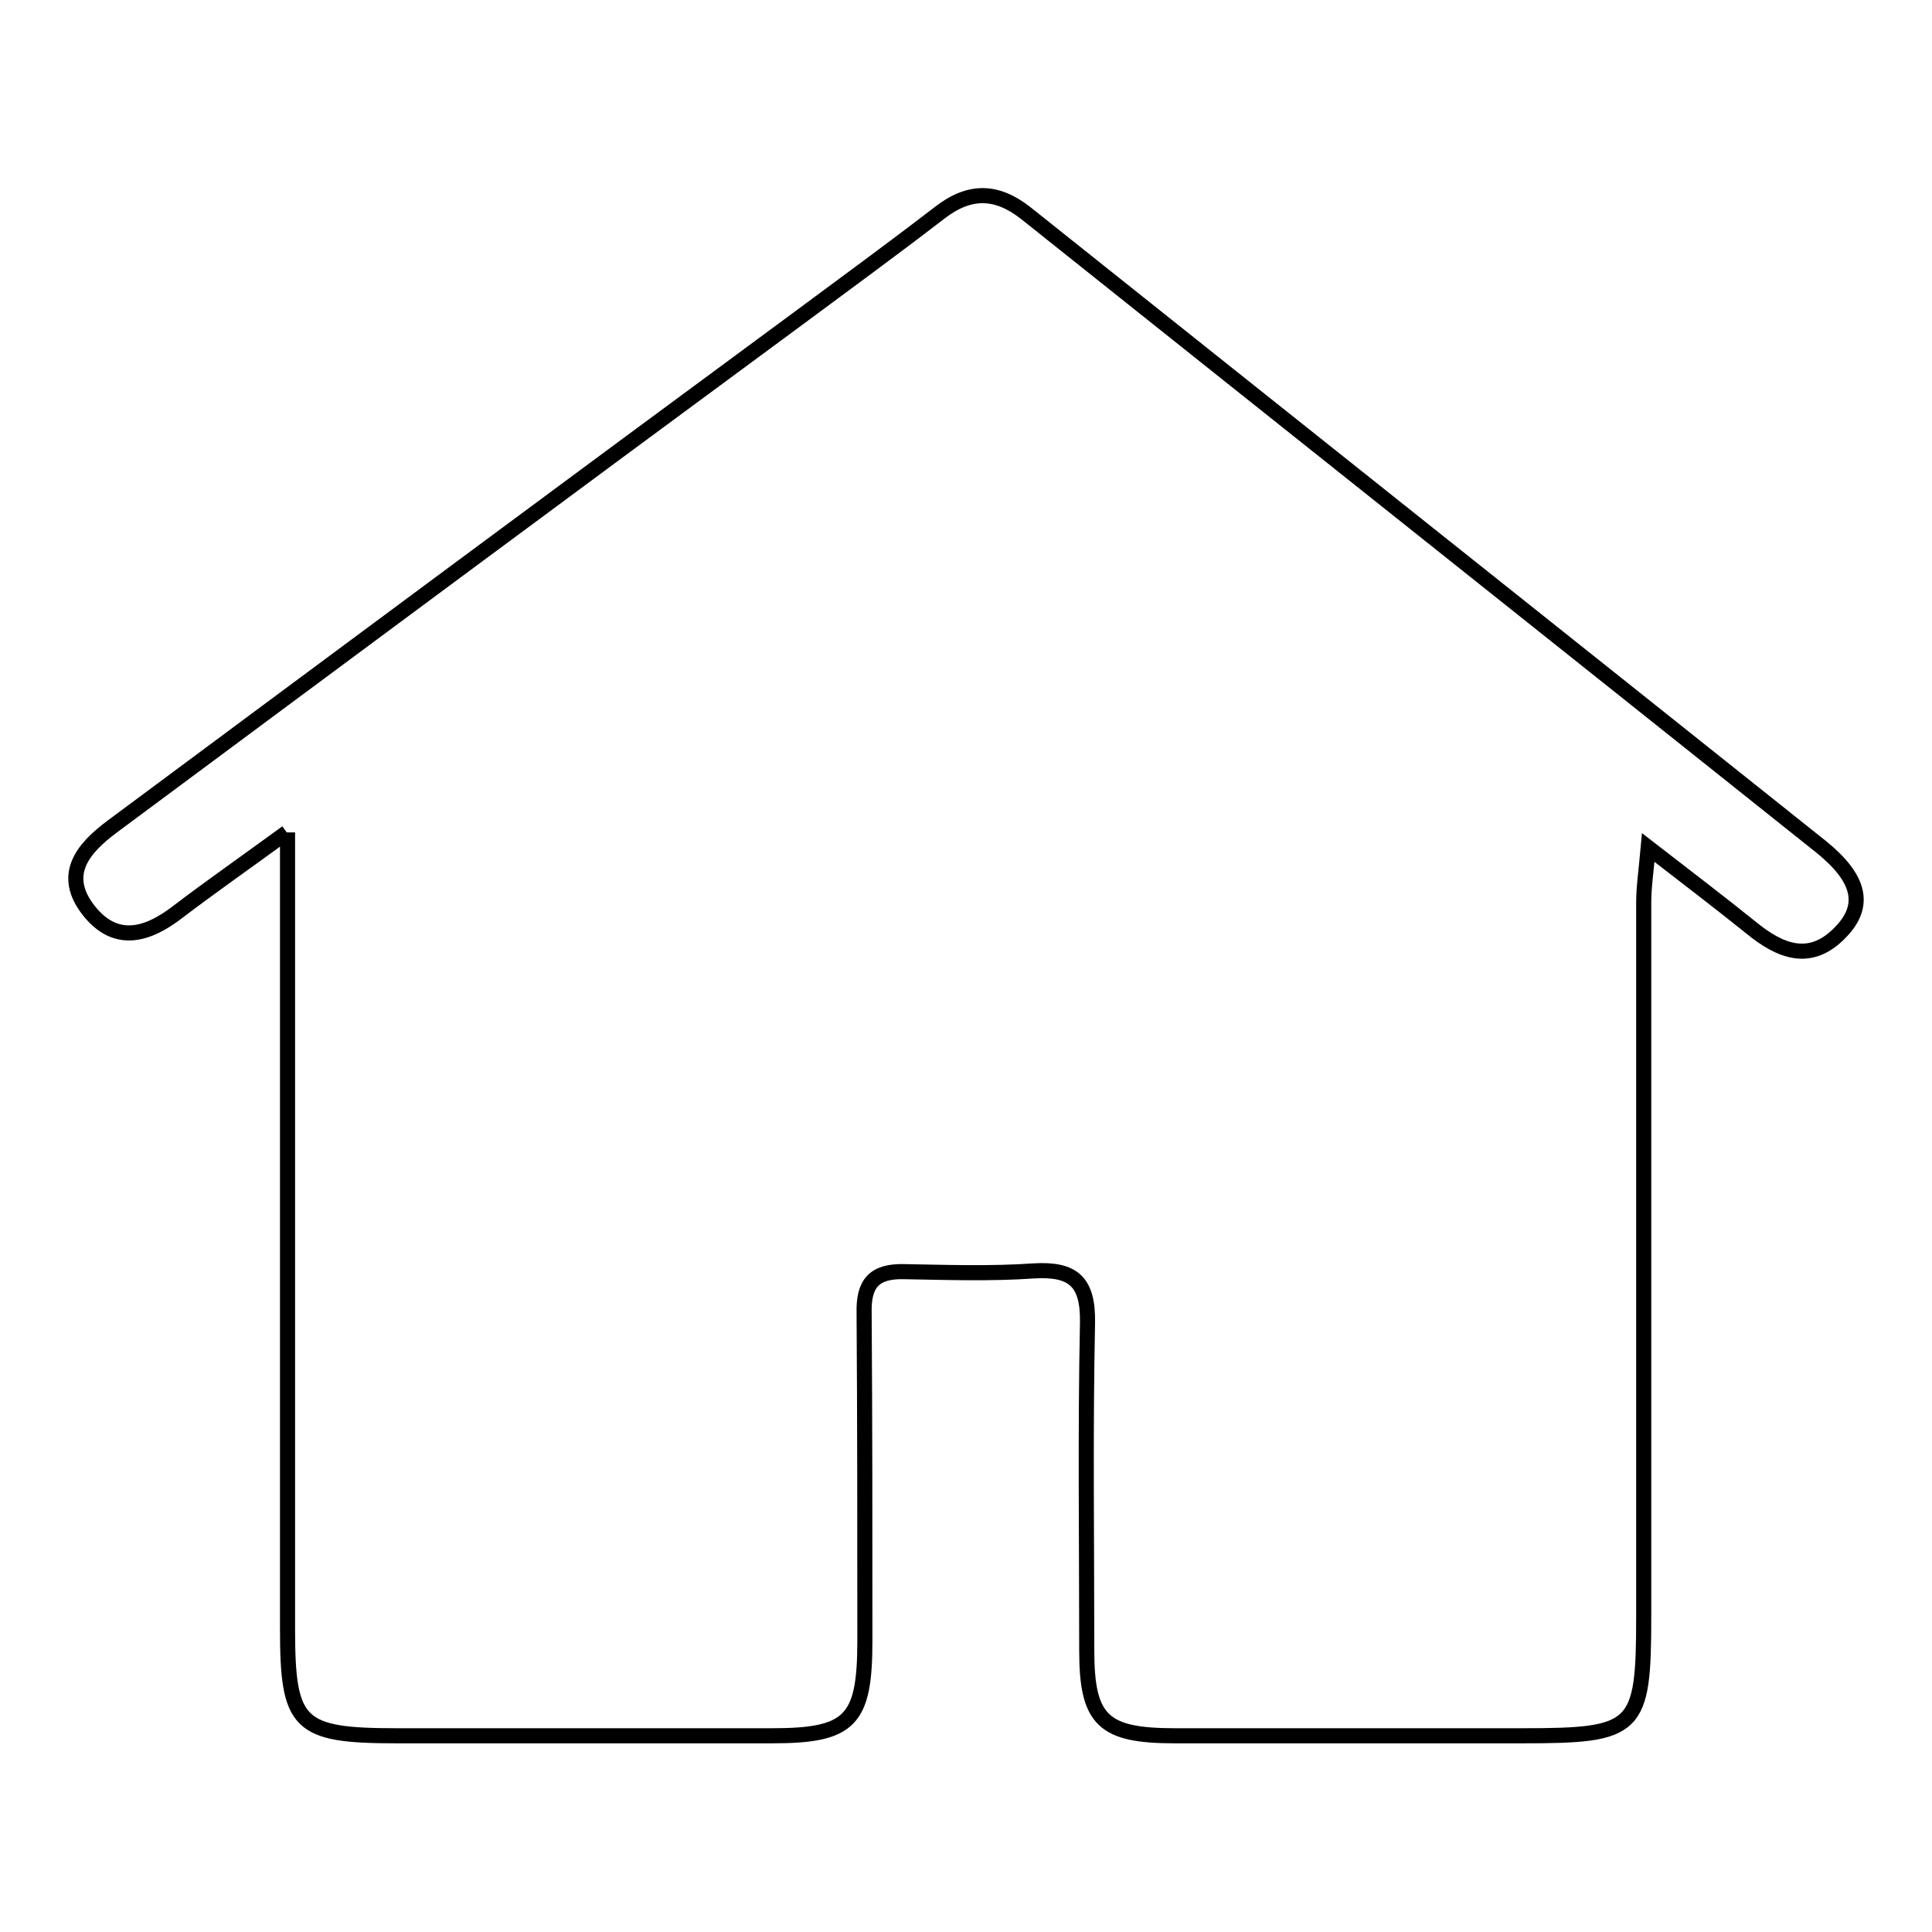
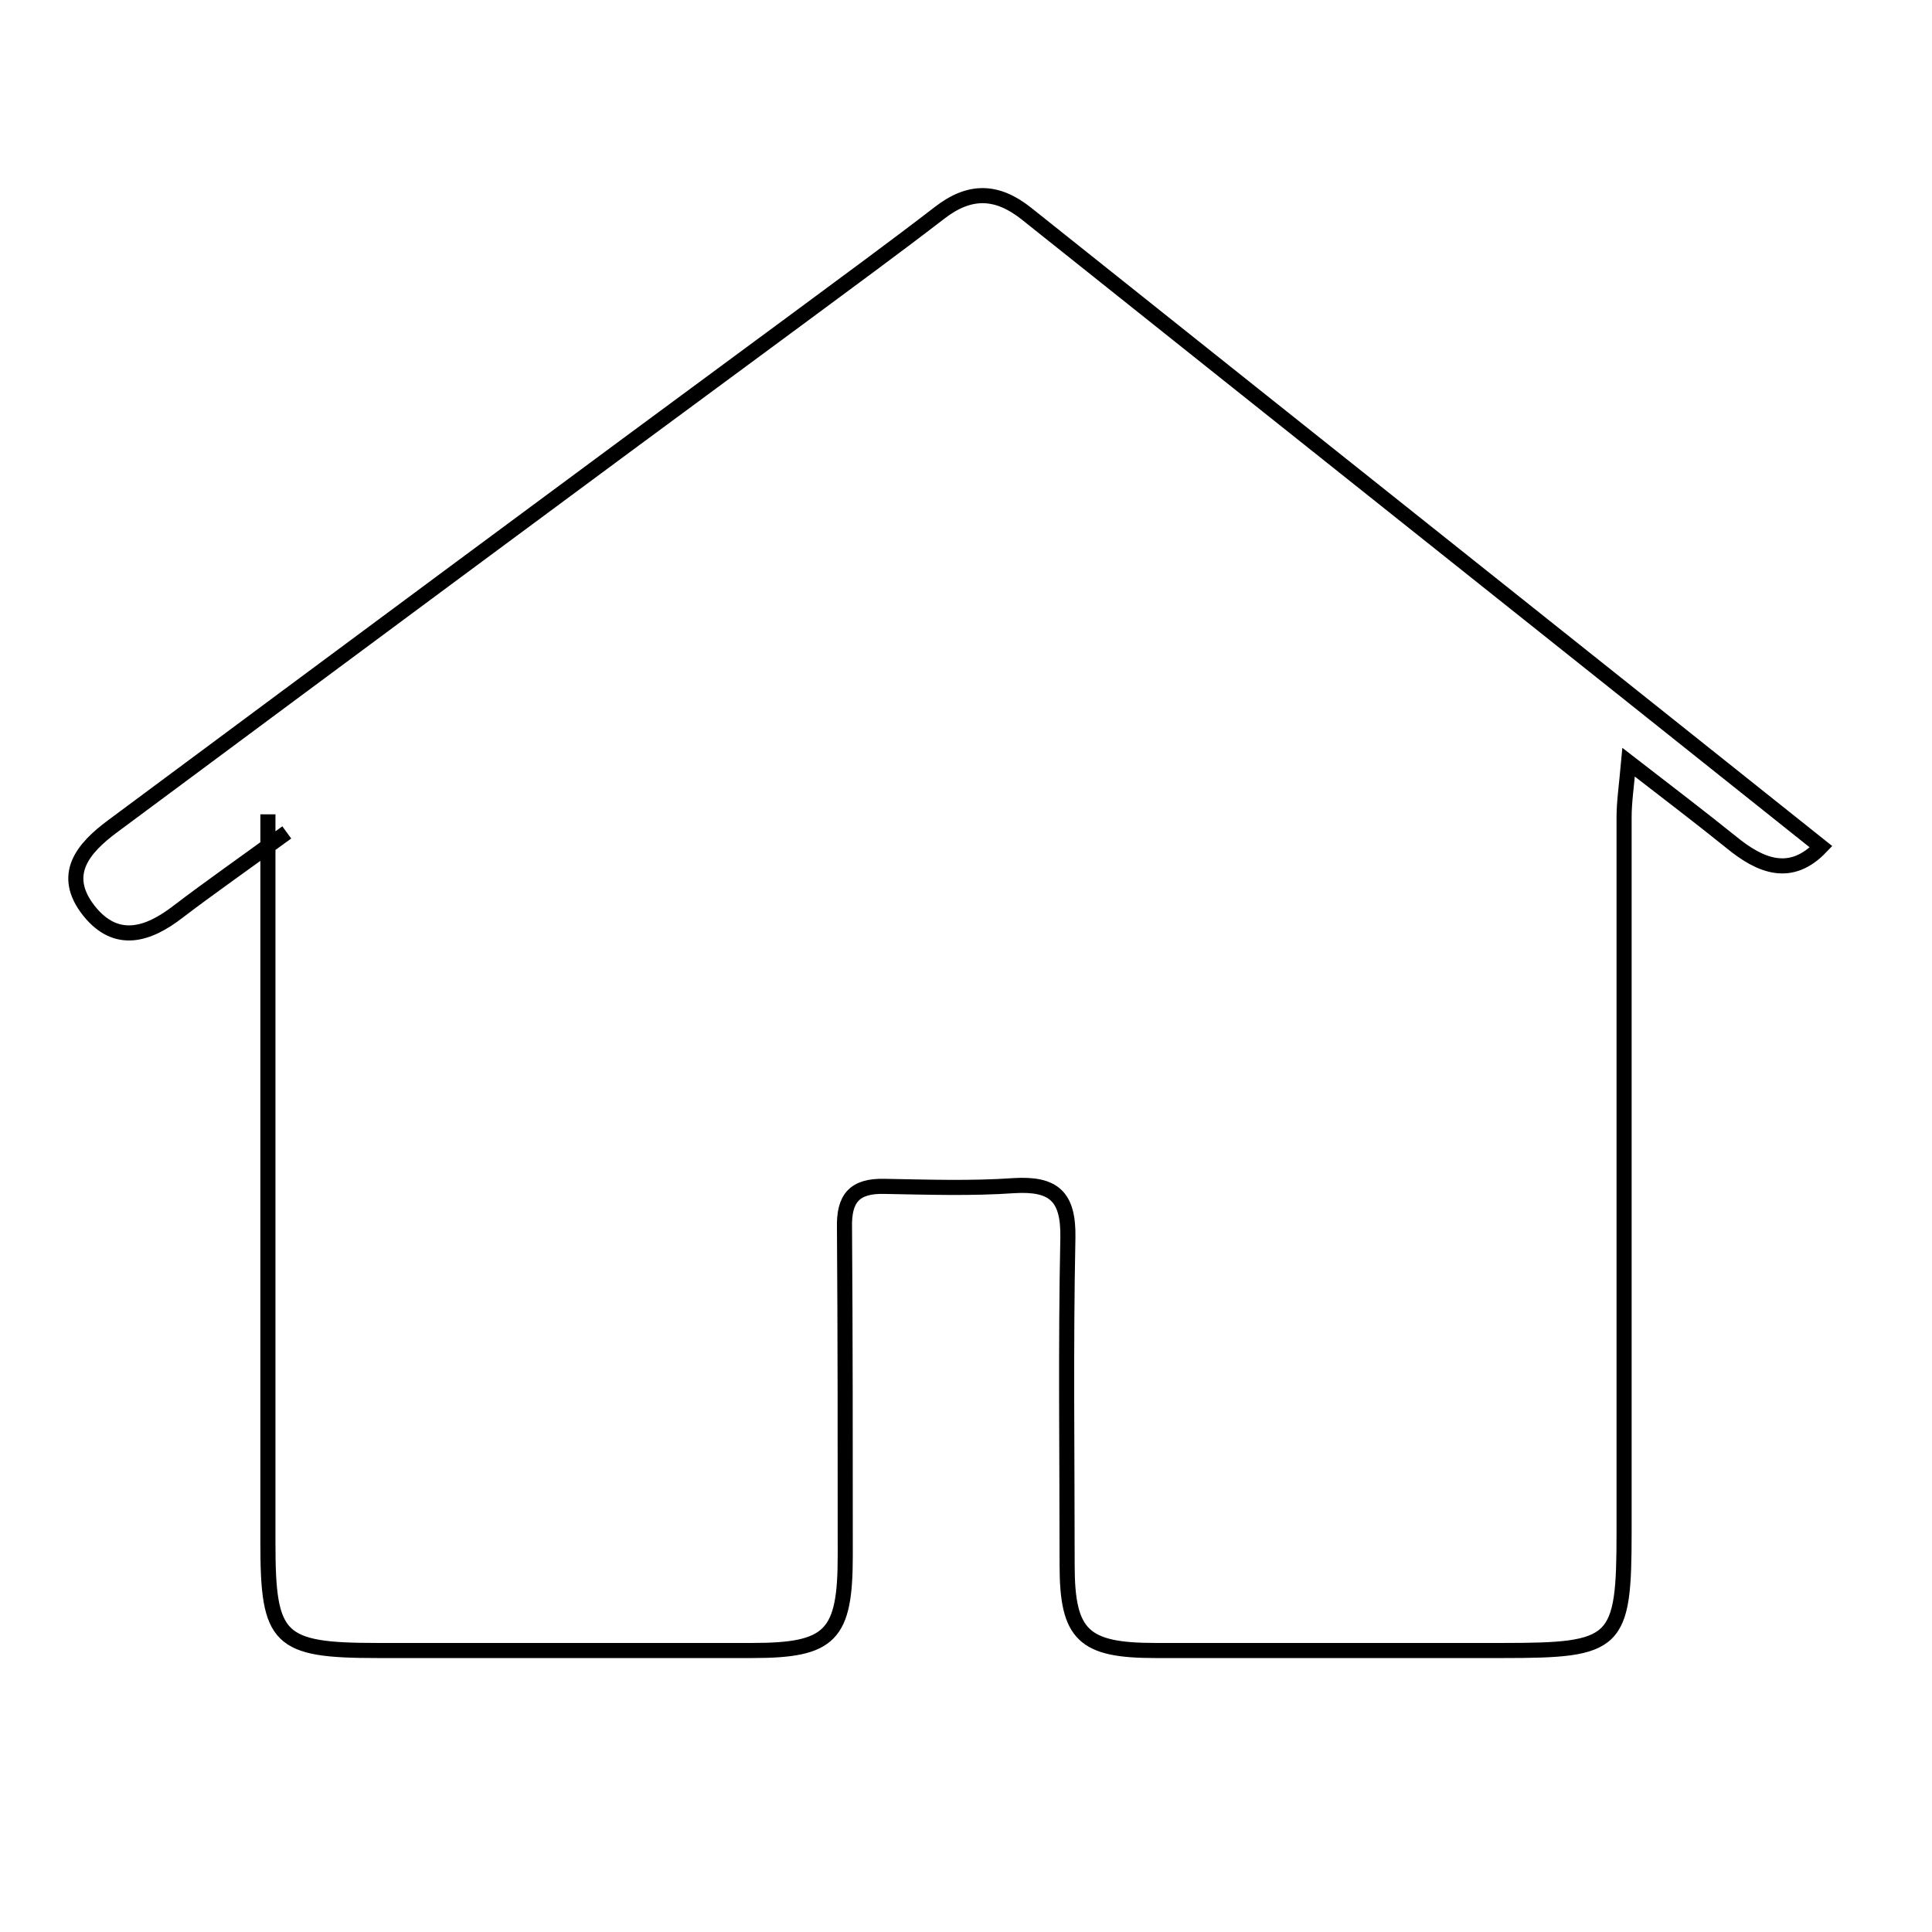
<svg xmlns="http://www.w3.org/2000/svg" version="1.1" x="0px" y="0px" viewBox="0 0 256 256" enable-background="new 0 0 256 256" xml:space="preserve">
  <g>
-     <path stroke-width="2" fill-opacity="0" stroke="#000000" d="M38,110.3c-5.9,4.3-10.2,7.3-14.4,10.5c-4,3.1-8.2,4.4-11.8-0.1c-3.8-4.8-0.8-8.3,3.1-11.2 c30.3-22.5,60.6-45,91-67.4c6.2-4.6,12.5-9.2,18.6-13.9c4-3.1,7.6-3,11.5,0.1c35.1,28,70.2,55.9,105.3,83.9c5.2,4.2,6,7.8,2.6,11.3 c-4,4.2-8,2.6-11.9-0.6c-4.1-3.3-8.3-6.5-13.6-10.6c-0.3,3.3-0.6,5.3-0.6,7.3c0,31.6,0,63.2,0,94.7c0,14.9-0.9,15.7-16.1,15.7 c-15.3,0-30.7,0-46,0c-9.5,0-11.7-2-11.7-11.3c0-14.5-0.2-28.9,0.1-43.4c0.1-5.5-1.9-7.2-7.1-6.9c-5.7,0.4-11.5,0.2-17.2,0.1 c-4-0.1-5.4,1.6-5.3,5.5c0.1,14.5,0.1,28.9,0.1,43.4c0,10.6-1.9,12.6-12.3,12.6c-16.6,0-33.1,0-49.7,0c-13.1,0-14.5-1.4-14.5-14.2 c0-32.2,0-64.4,0-96.6V110.3" />
+     <path stroke-width="2" fill-opacity="0" stroke="#000000" d="M38,110.3c-5.9,4.3-10.2,7.3-14.4,10.5c-4,3.1-8.2,4.4-11.8-0.1c-3.8-4.8-0.8-8.3,3.1-11.2 c30.3-22.5,60.6-45,91-67.4c6.2-4.6,12.5-9.2,18.6-13.9c4-3.1,7.6-3,11.5,0.1c35.1,28,70.2,55.9,105.3,83.9c-4,4.2-8,2.6-11.9-0.6c-4.1-3.3-8.3-6.5-13.6-10.6c-0.3,3.3-0.6,5.3-0.6,7.3c0,31.6,0,63.2,0,94.7c0,14.9-0.9,15.7-16.1,15.7 c-15.3,0-30.7,0-46,0c-9.5,0-11.7-2-11.7-11.3c0-14.5-0.2-28.9,0.1-43.4c0.1-5.5-1.9-7.2-7.1-6.9c-5.7,0.4-11.5,0.2-17.2,0.1 c-4-0.1-5.4,1.6-5.3,5.5c0.1,14.5,0.1,28.9,0.1,43.4c0,10.6-1.9,12.6-12.3,12.6c-16.6,0-33.1,0-49.7,0c-13.1,0-14.5-1.4-14.5-14.2 c0-32.2,0-64.4,0-96.6V110.3" />
  </g>
</svg>